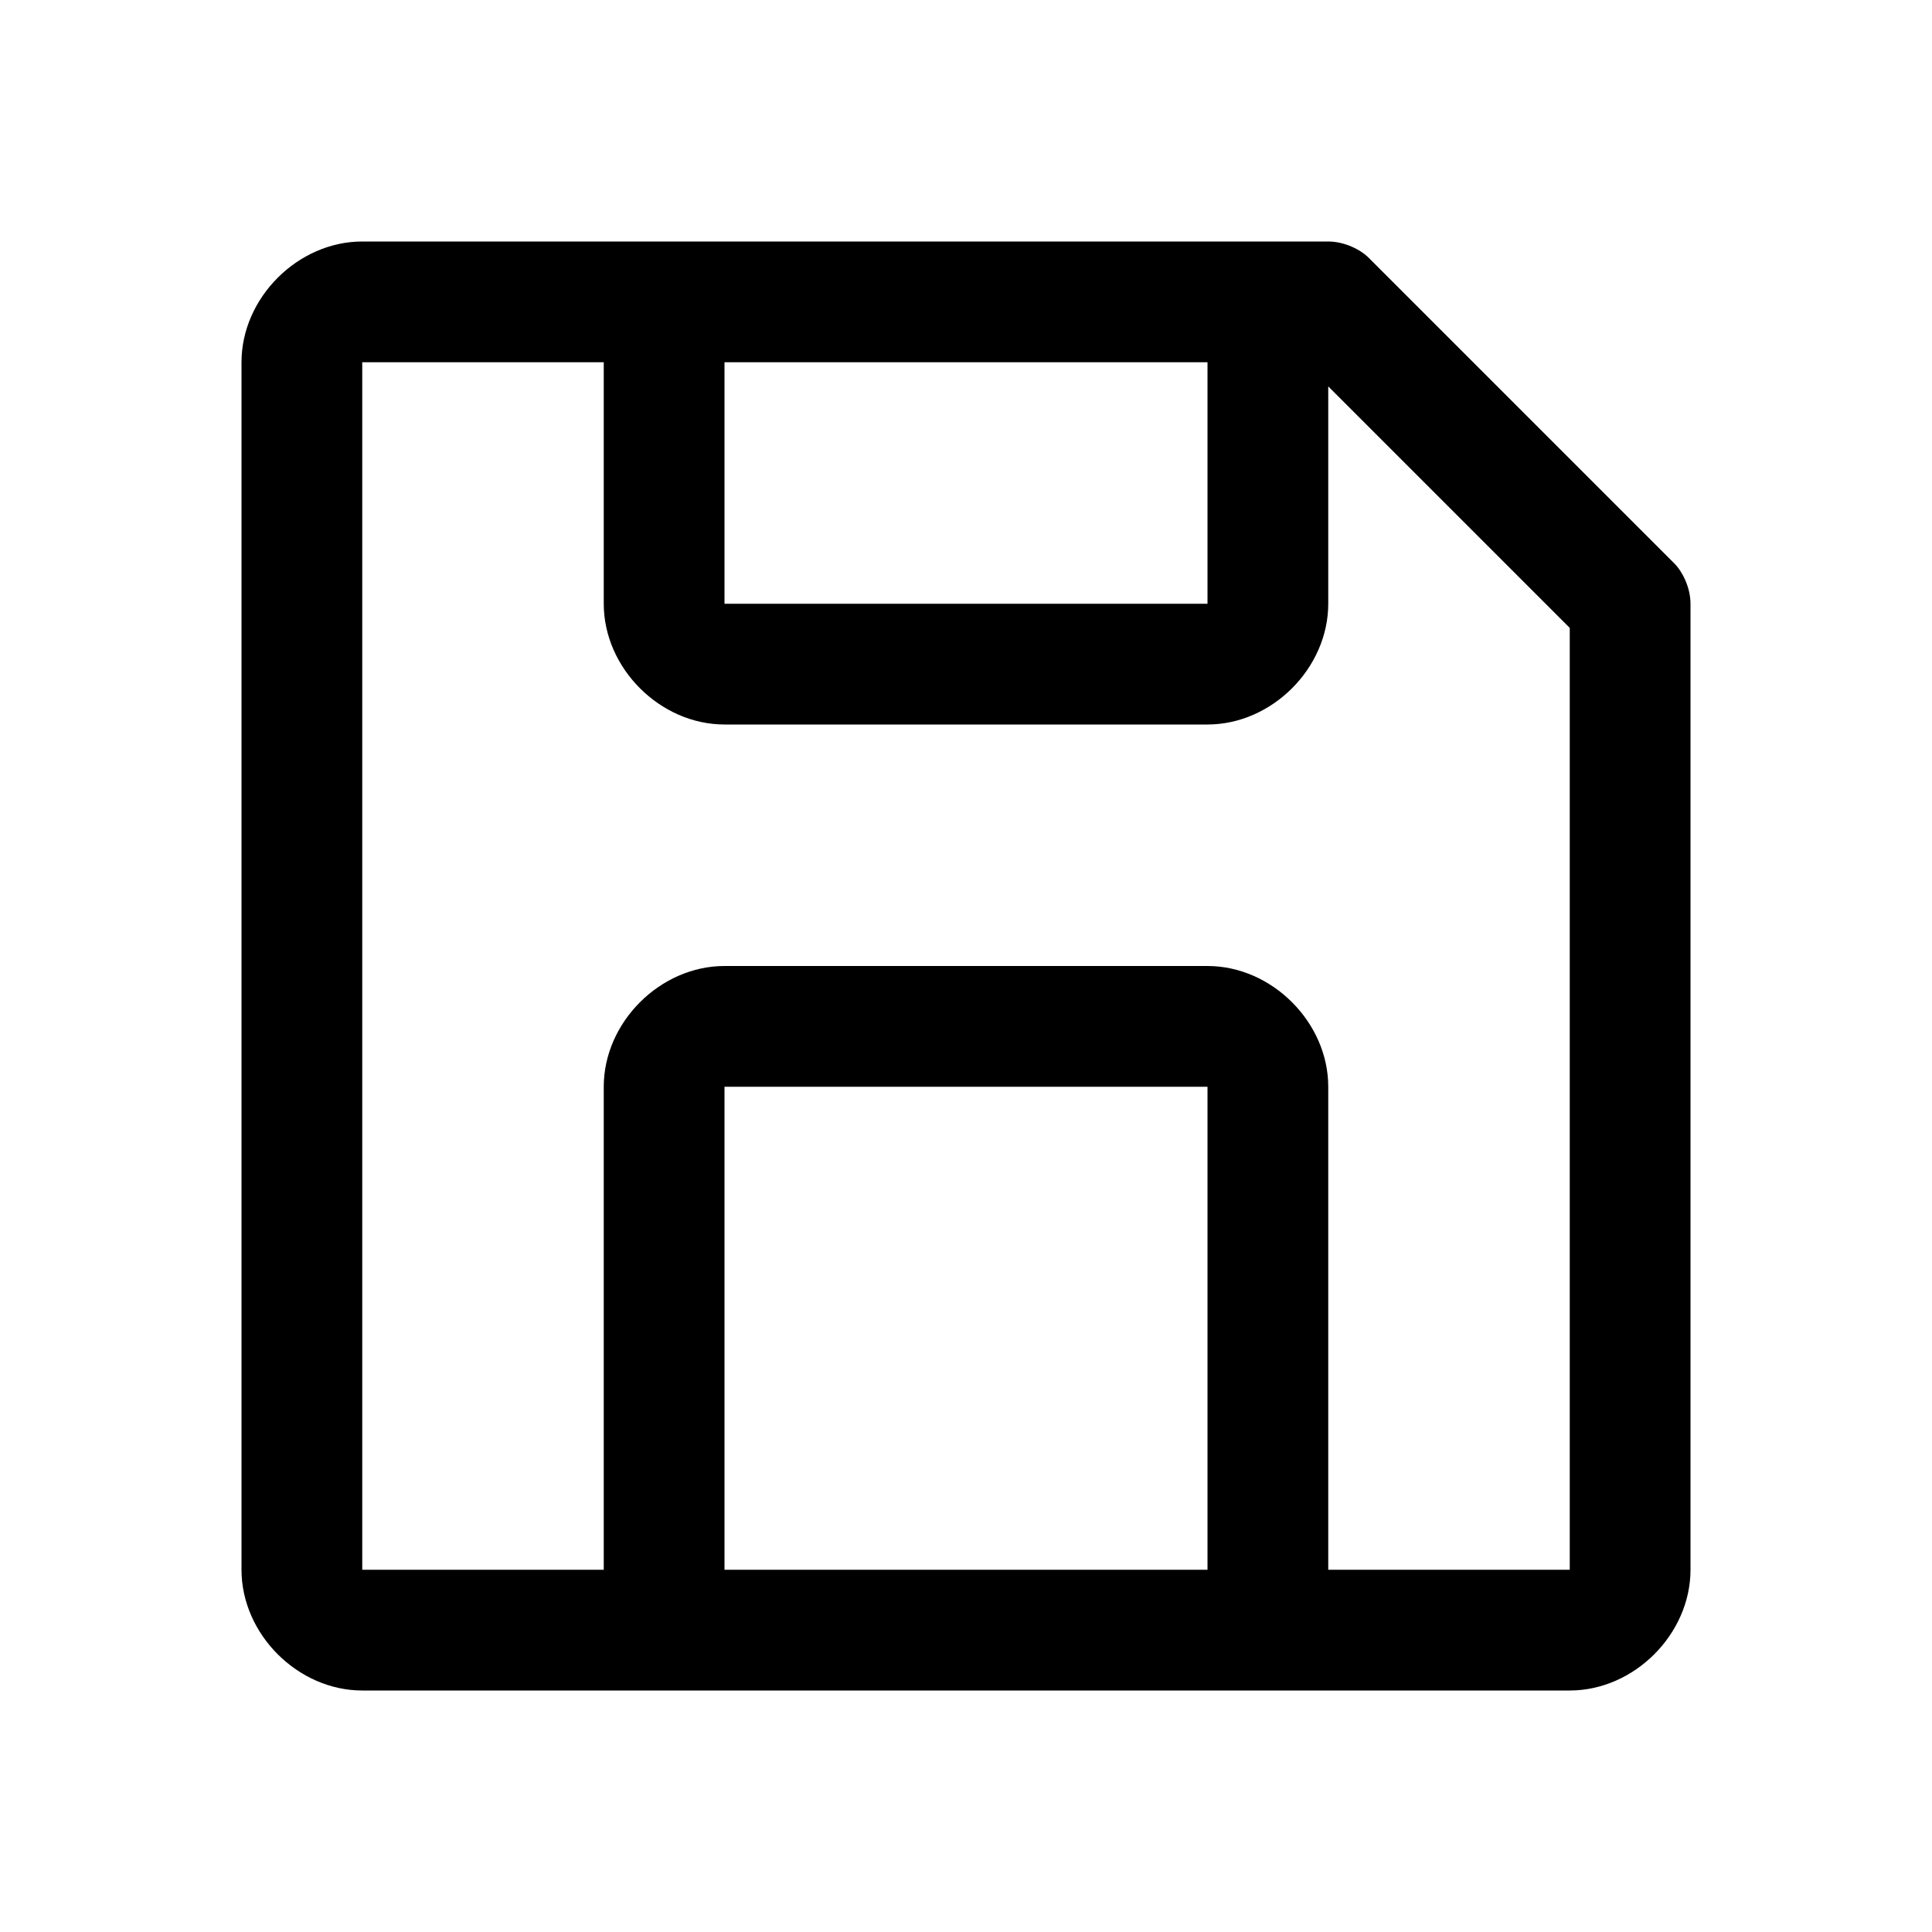
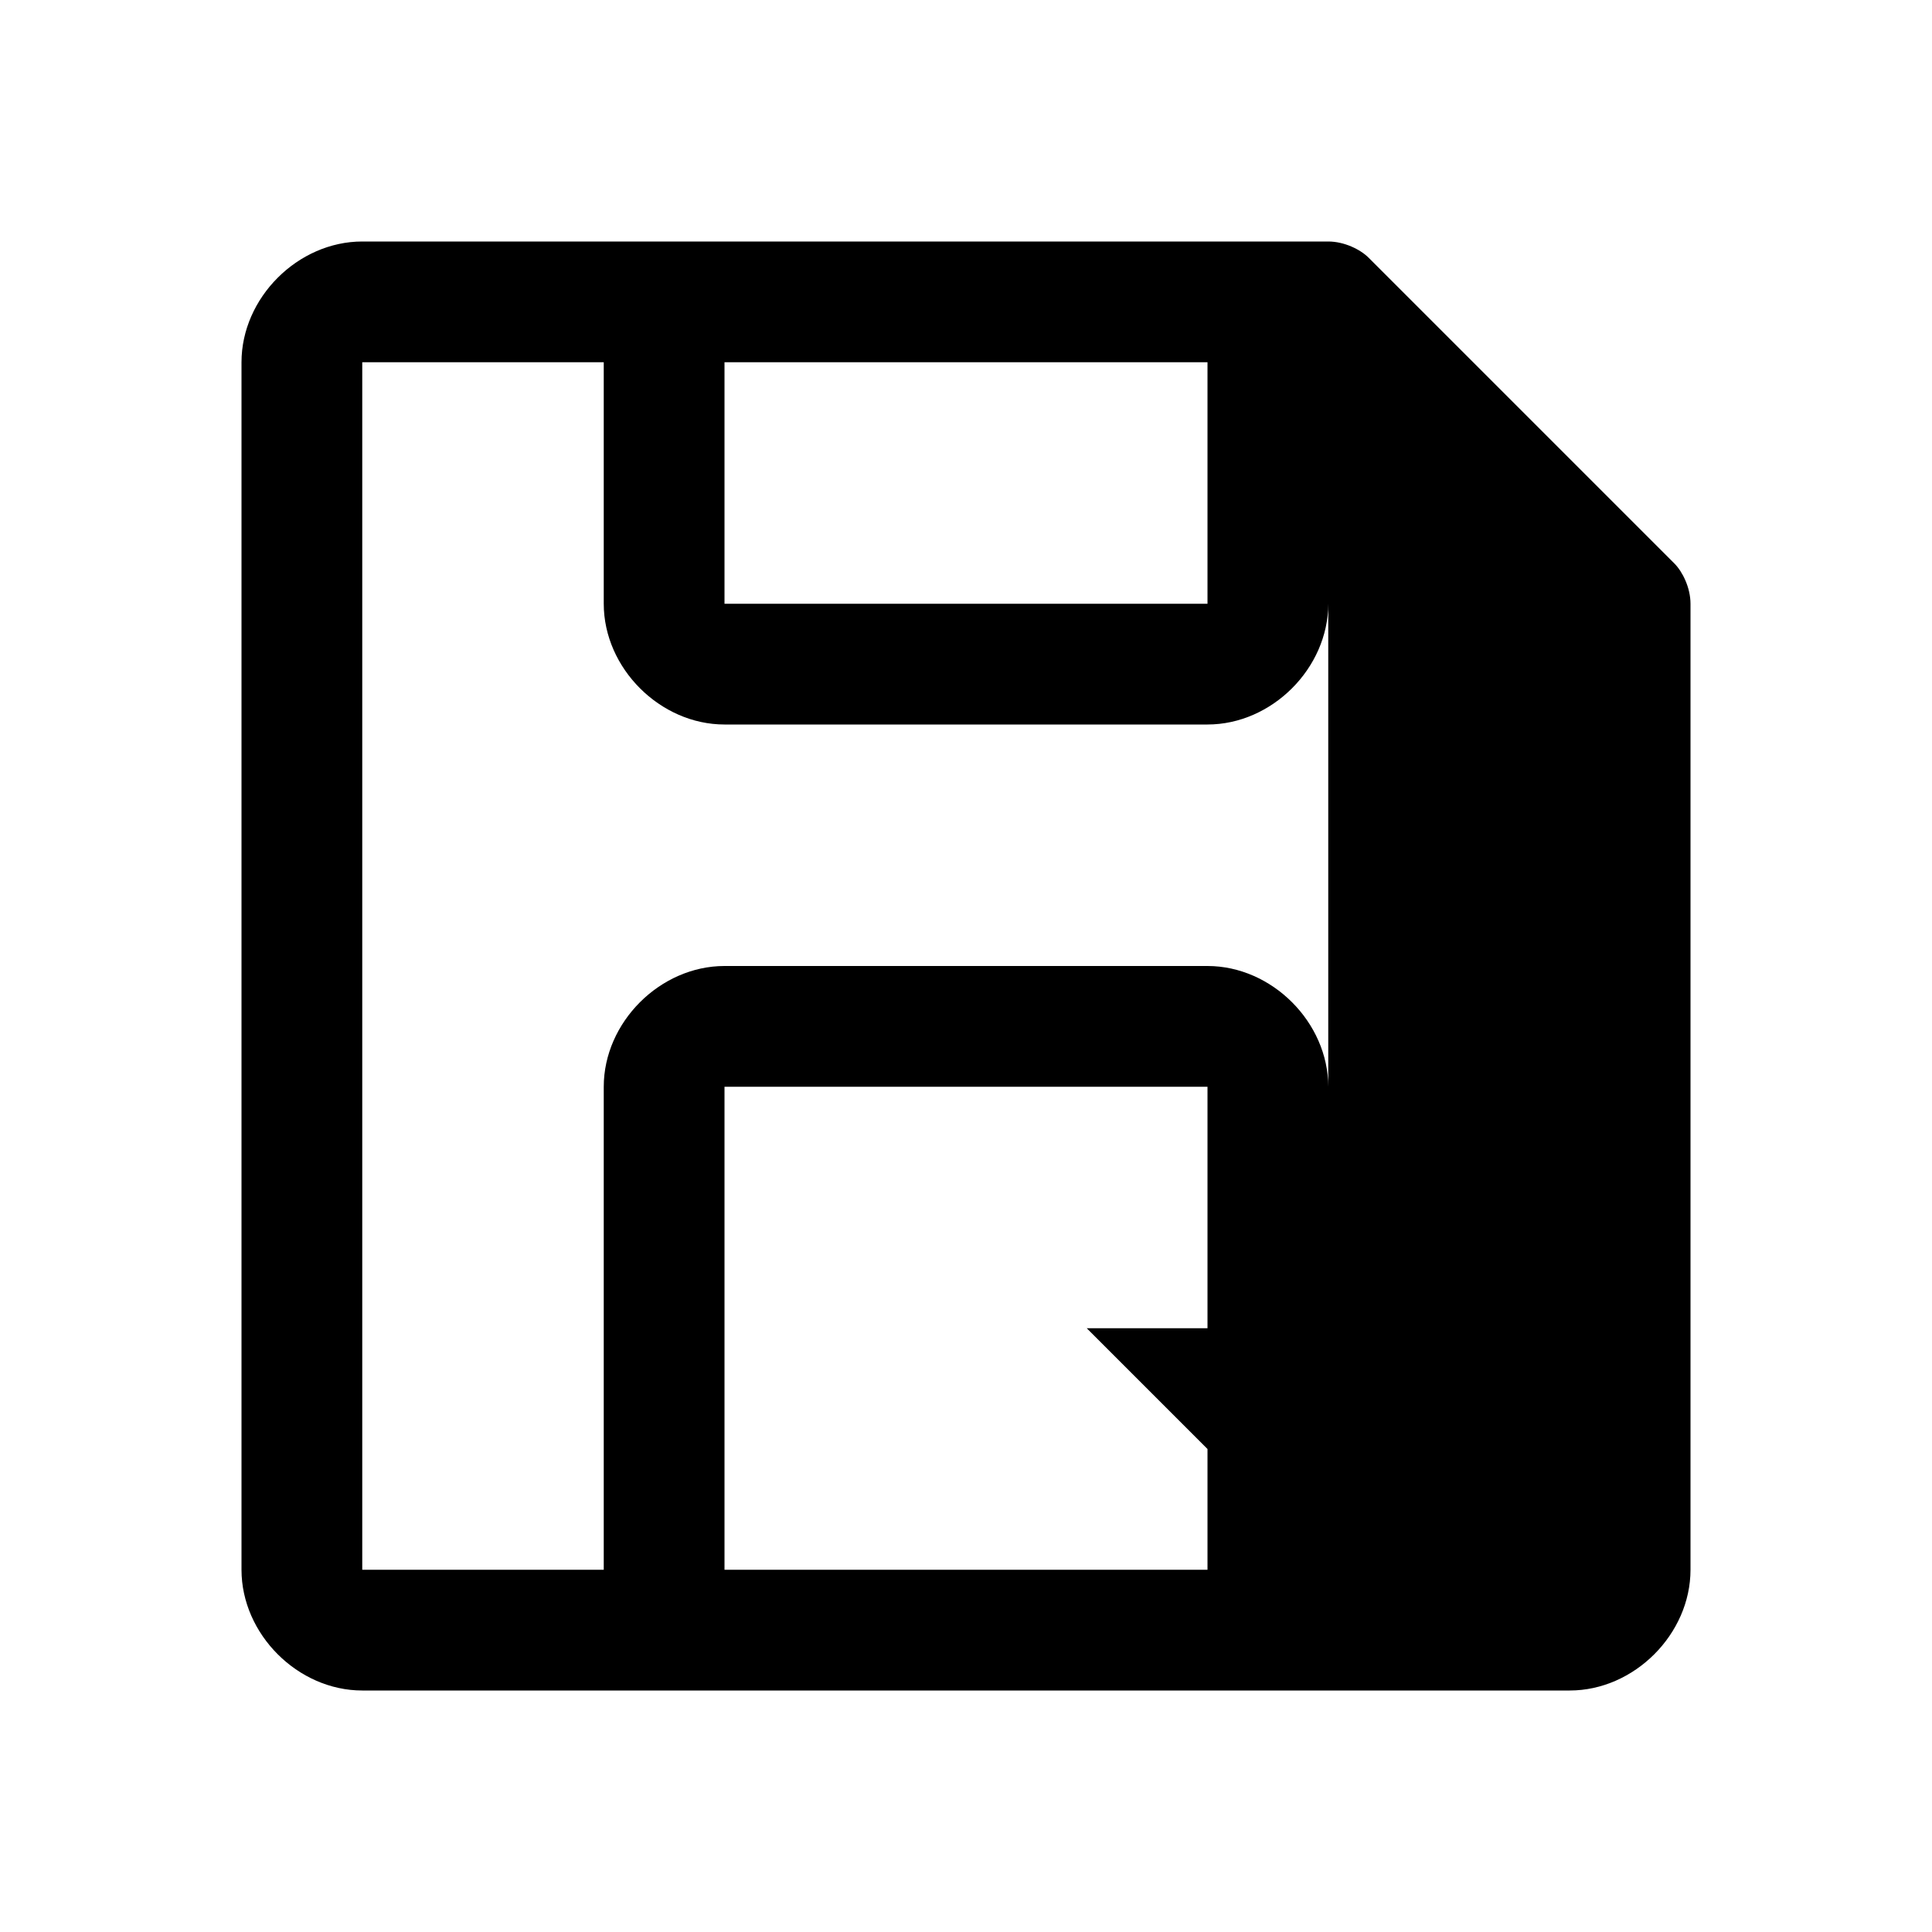
<svg xmlns="http://www.w3.org/2000/svg" style="enable-background:new 0 0 24 24" viewBox="0 0 24 24">
-   <path d="M20.8 7L17 3.2c-.1-.1-.3-.2-.5-.2h-12C3.7 3 3 3.7 3 4.5v15c0 .8.7 1.5 1.5 1.5h15c.8 0 1.5-.7 1.5-1.5v-12c0-.2-.1-.4-.2-.5zM9 4.5h6v3H9v-3zm6 15H9v-6h6v6zm1.5 0v-6c0-.8-.7-1.5-1.5-1.5H9c-.8 0-1.5.7-1.5 1.5v6h-3v-15h3v3C7.5 8.3 8.2 9 9 9h6c.8 0 1.5-.7 1.5-1.5V4.8l3 3v11.7h-3z" />
+   <path d="M20.8 7L17 3.2c-.1-.1-.3-.2-.5-.2h-12C3.7 3 3 3.7 3 4.5v15c0 .8.7 1.5 1.5 1.5h15c.8 0 1.5-.7 1.5-1.5v-12c0-.2-.1-.4-.2-.5zM9 4.5h6v3H9v-3zm6 15H9v-6h6v6zm1.5 0v-6c0-.8-.7-1.5-1.5-1.5H9c-.8 0-1.5.7-1.5 1.5v6h-3v-15h3v3C7.5 8.3 8.2 9 9 9h6c.8 0 1.5-.7 1.5-1.5V4.8v11.7h-3z" />
</svg>